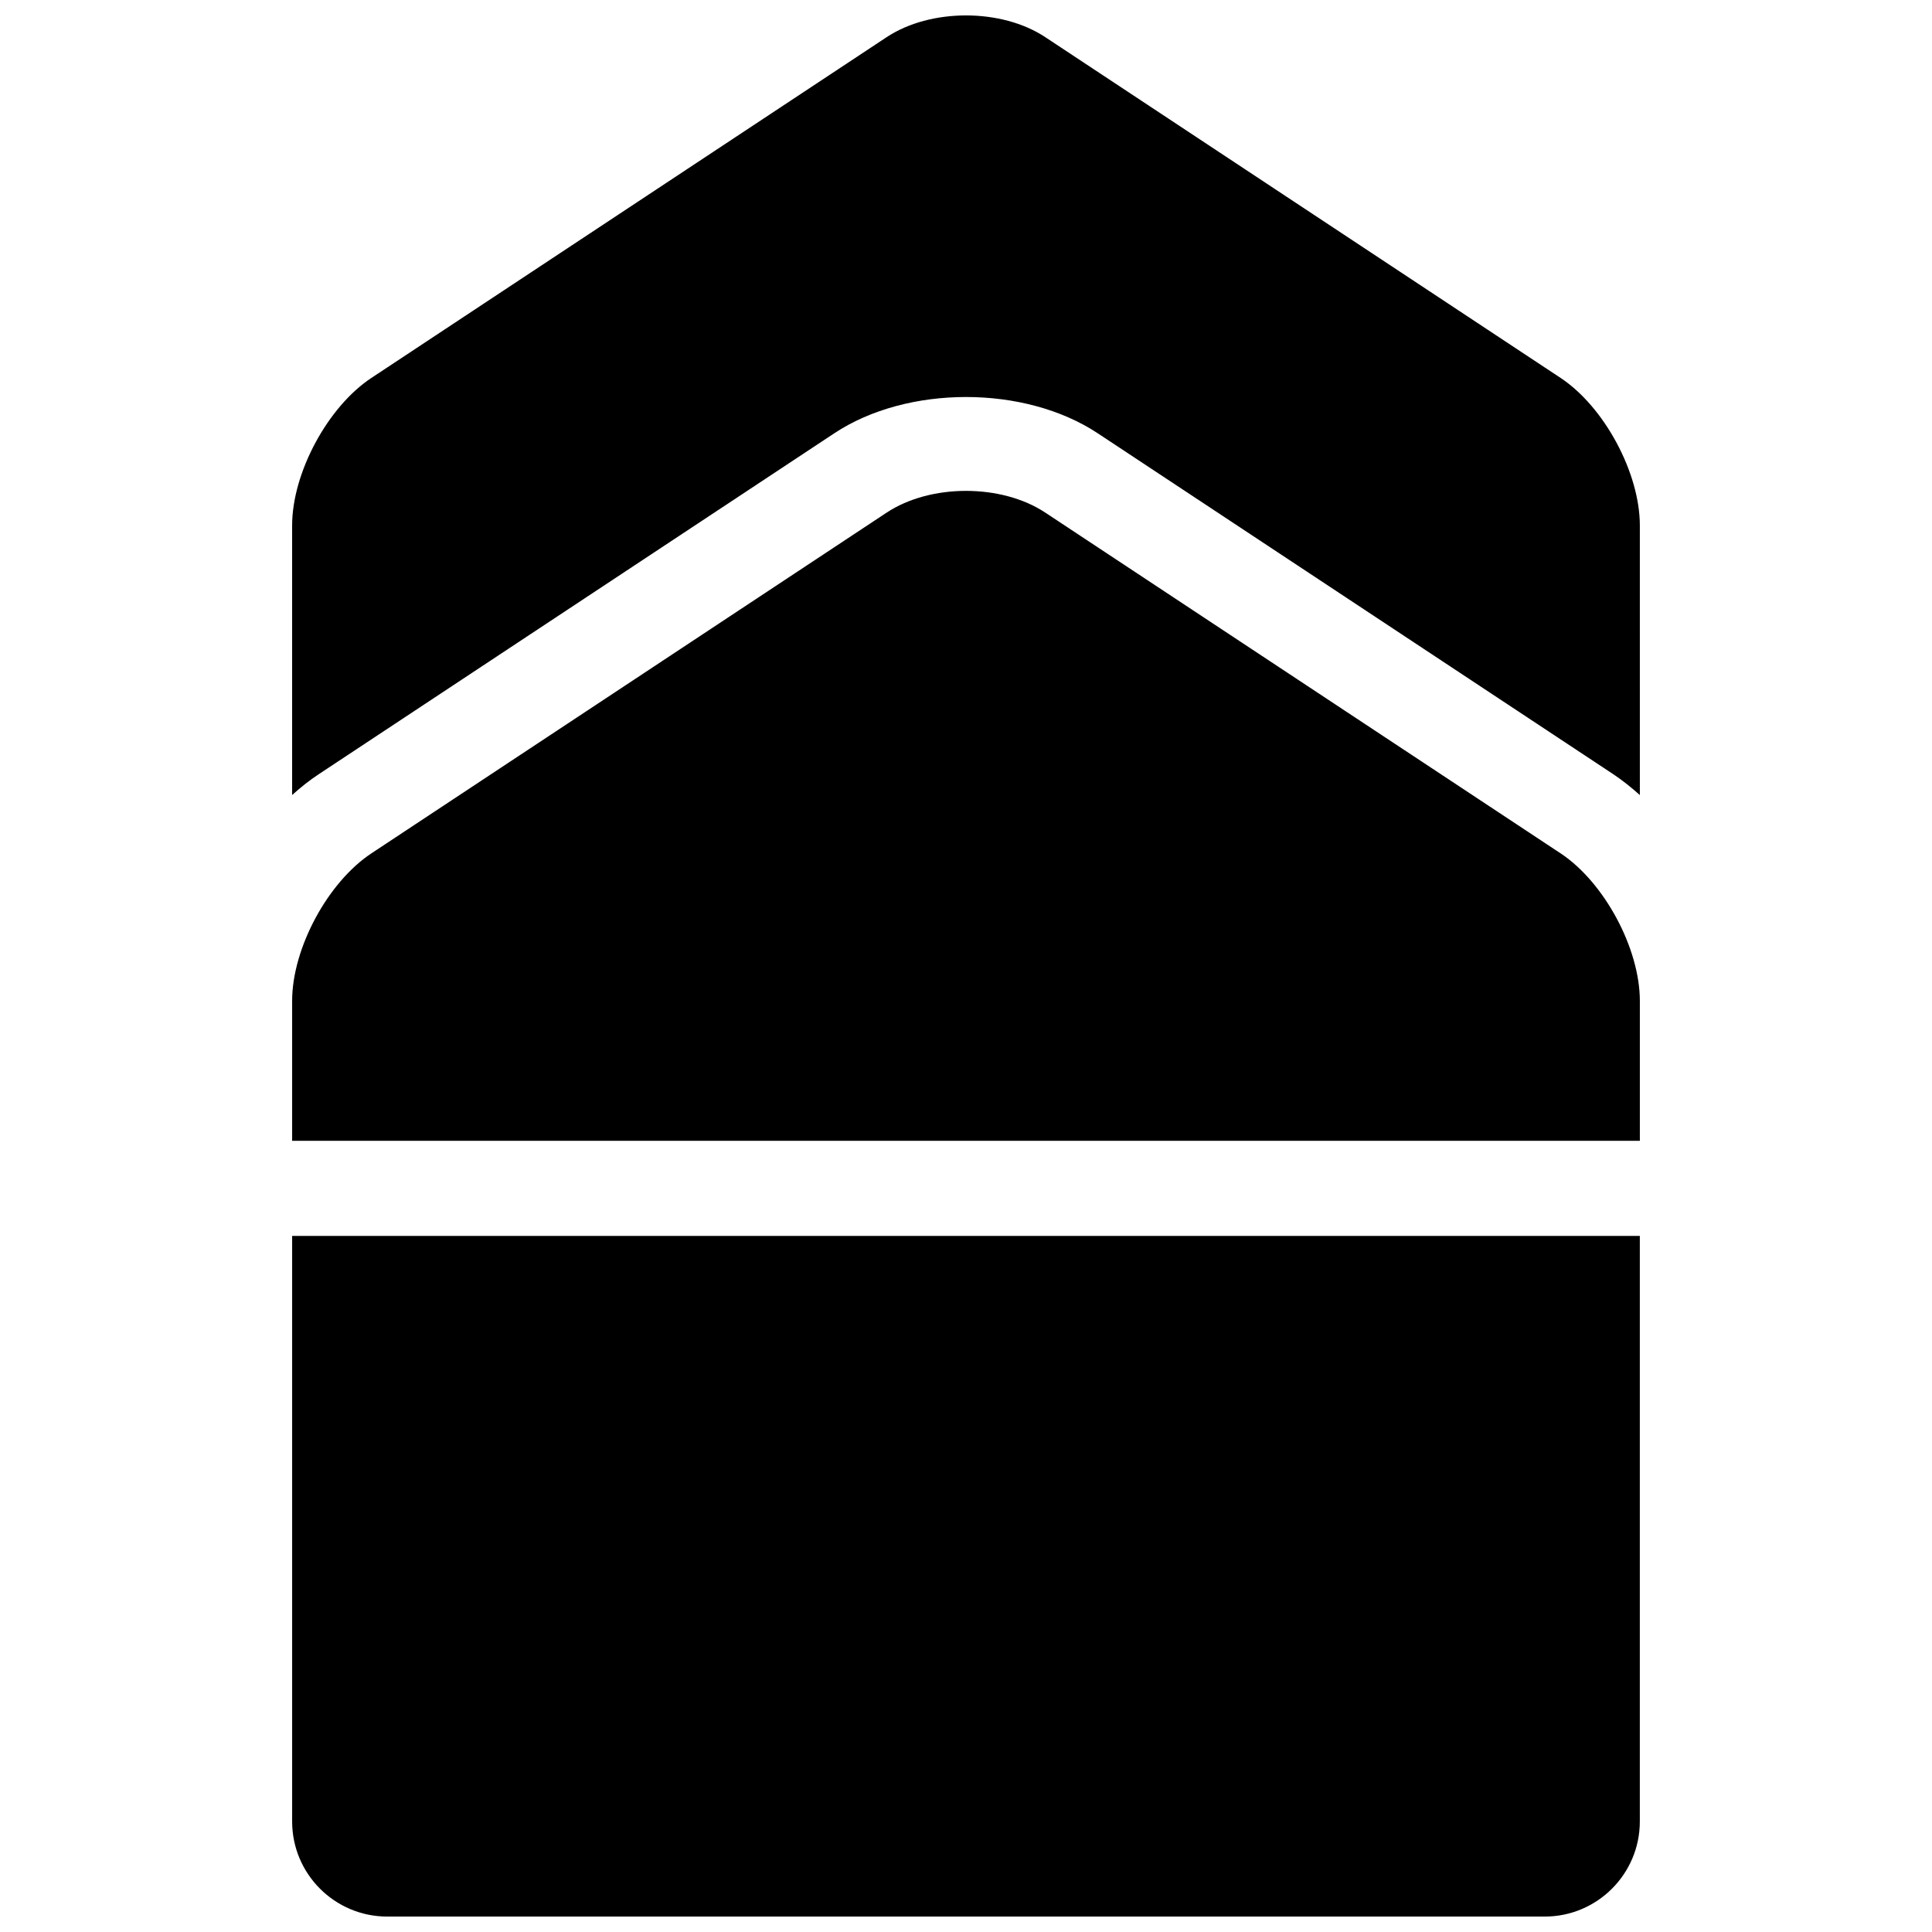
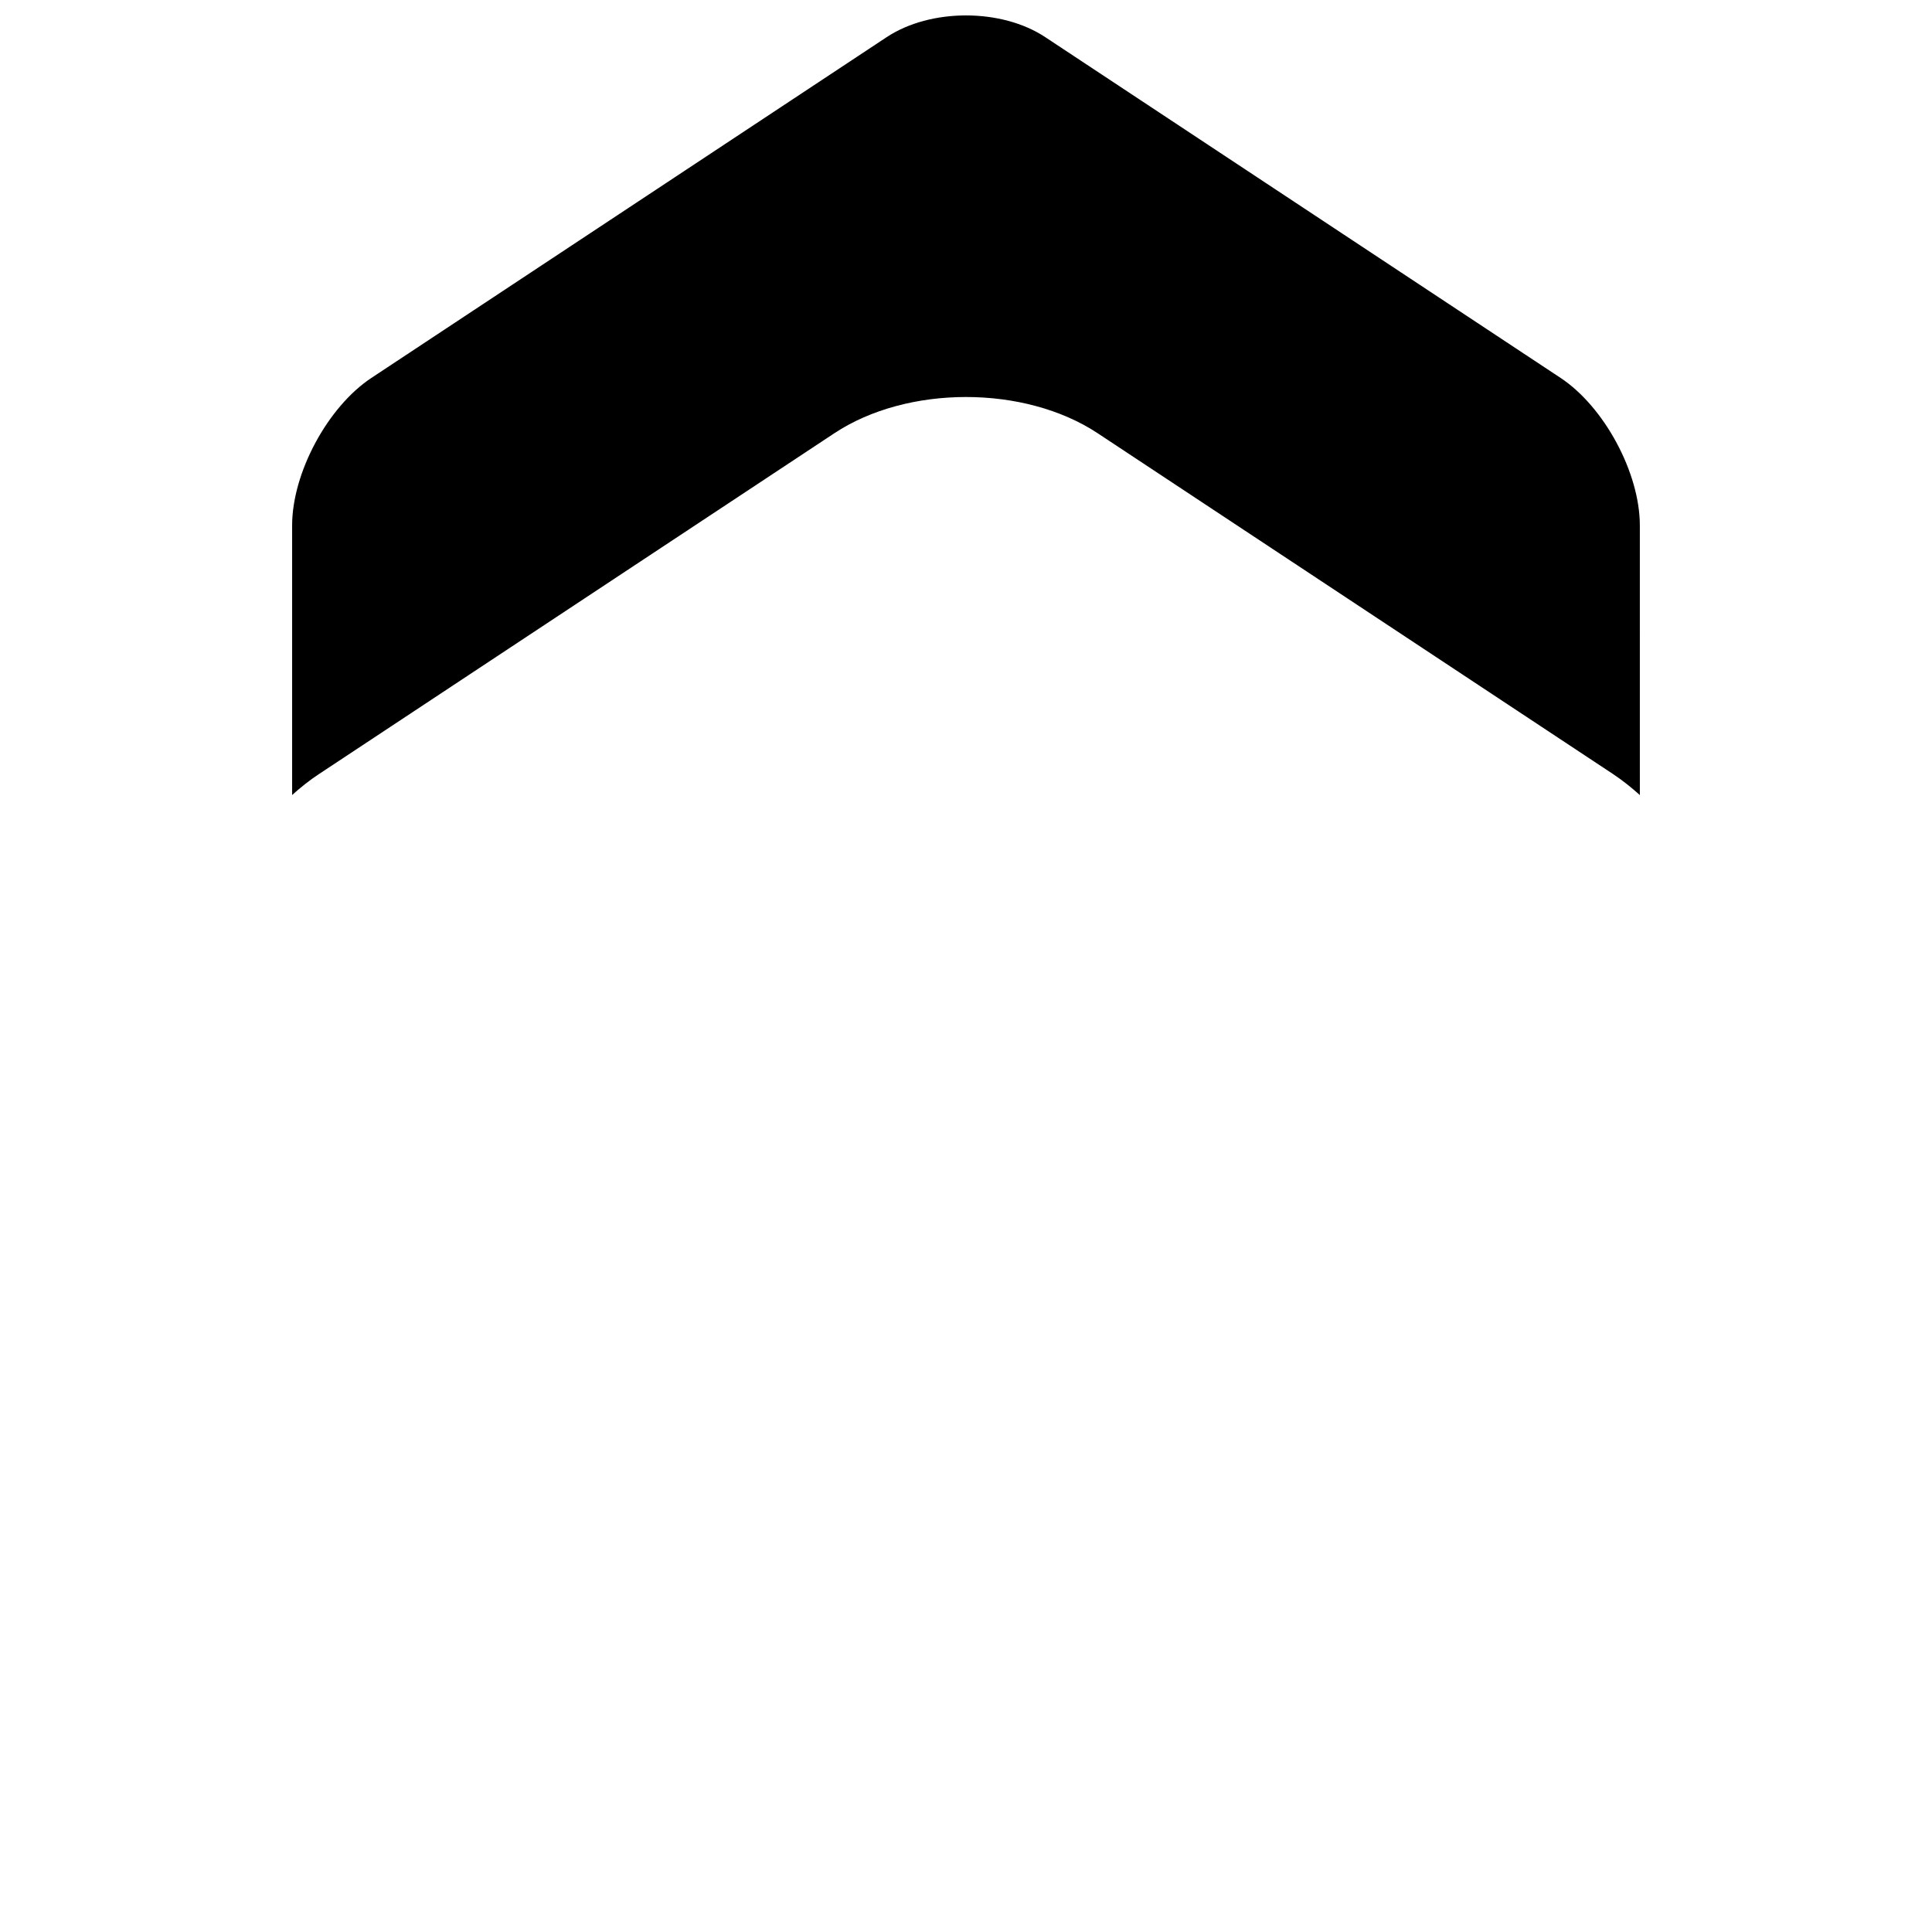
<svg xmlns="http://www.w3.org/2000/svg" width="800px" height="800px" version="1.1" viewBox="144 144 512 512">
  <defs>
    <clipPath id="b">
      <path d="m221 148.09h358v206.91h-358z" />
    </clipPath>
    <clipPath id="a">
      <path d="m221 471h358v180.9h-358z" />
    </clipPath>
  </defs>
-   <path d="m557.56 370.14-136.55-90.293c-11.594-7.68-30.414-7.68-42.035 0l-136.54 90.293c-11.602 7.672-21.016 25.199-21.016 39.105v37.082h357.16v-37.082c0-13.906-9.422-31.43-21.012-39.105z" fill-rule="evenodd" />
  <g clip-path="url(#b)">
    <path d="m228.55 349.12 136.54-90.293c19.367-12.82 50.461-12.82 69.824 0l136.54 90.293c2.473 1.648 4.836 3.523 7.125 5.586l-0.004-71.465c0-13.91-9.422-31.43-21.016-39.098l-136.55-90.297c-11.594-7.68-30.414-7.68-42.035 0l-136.54 90.301c-11.602 7.664-21.016 25.188-21.016 39.098v71.441c2.277-2.043 4.652-3.941 7.129-5.566z" fill-rule="evenodd" />
  </g>
  <g clip-path="url(#a)">
-     <path d="m221.42 471.53v155.18c0 13.906 11.285 25.199 25.195 25.199h306.76c13.906 0 25.195-11.297 25.195-25.199v-155.18z" fill-rule="evenodd" />
-   </g>
+     </g>
</svg>